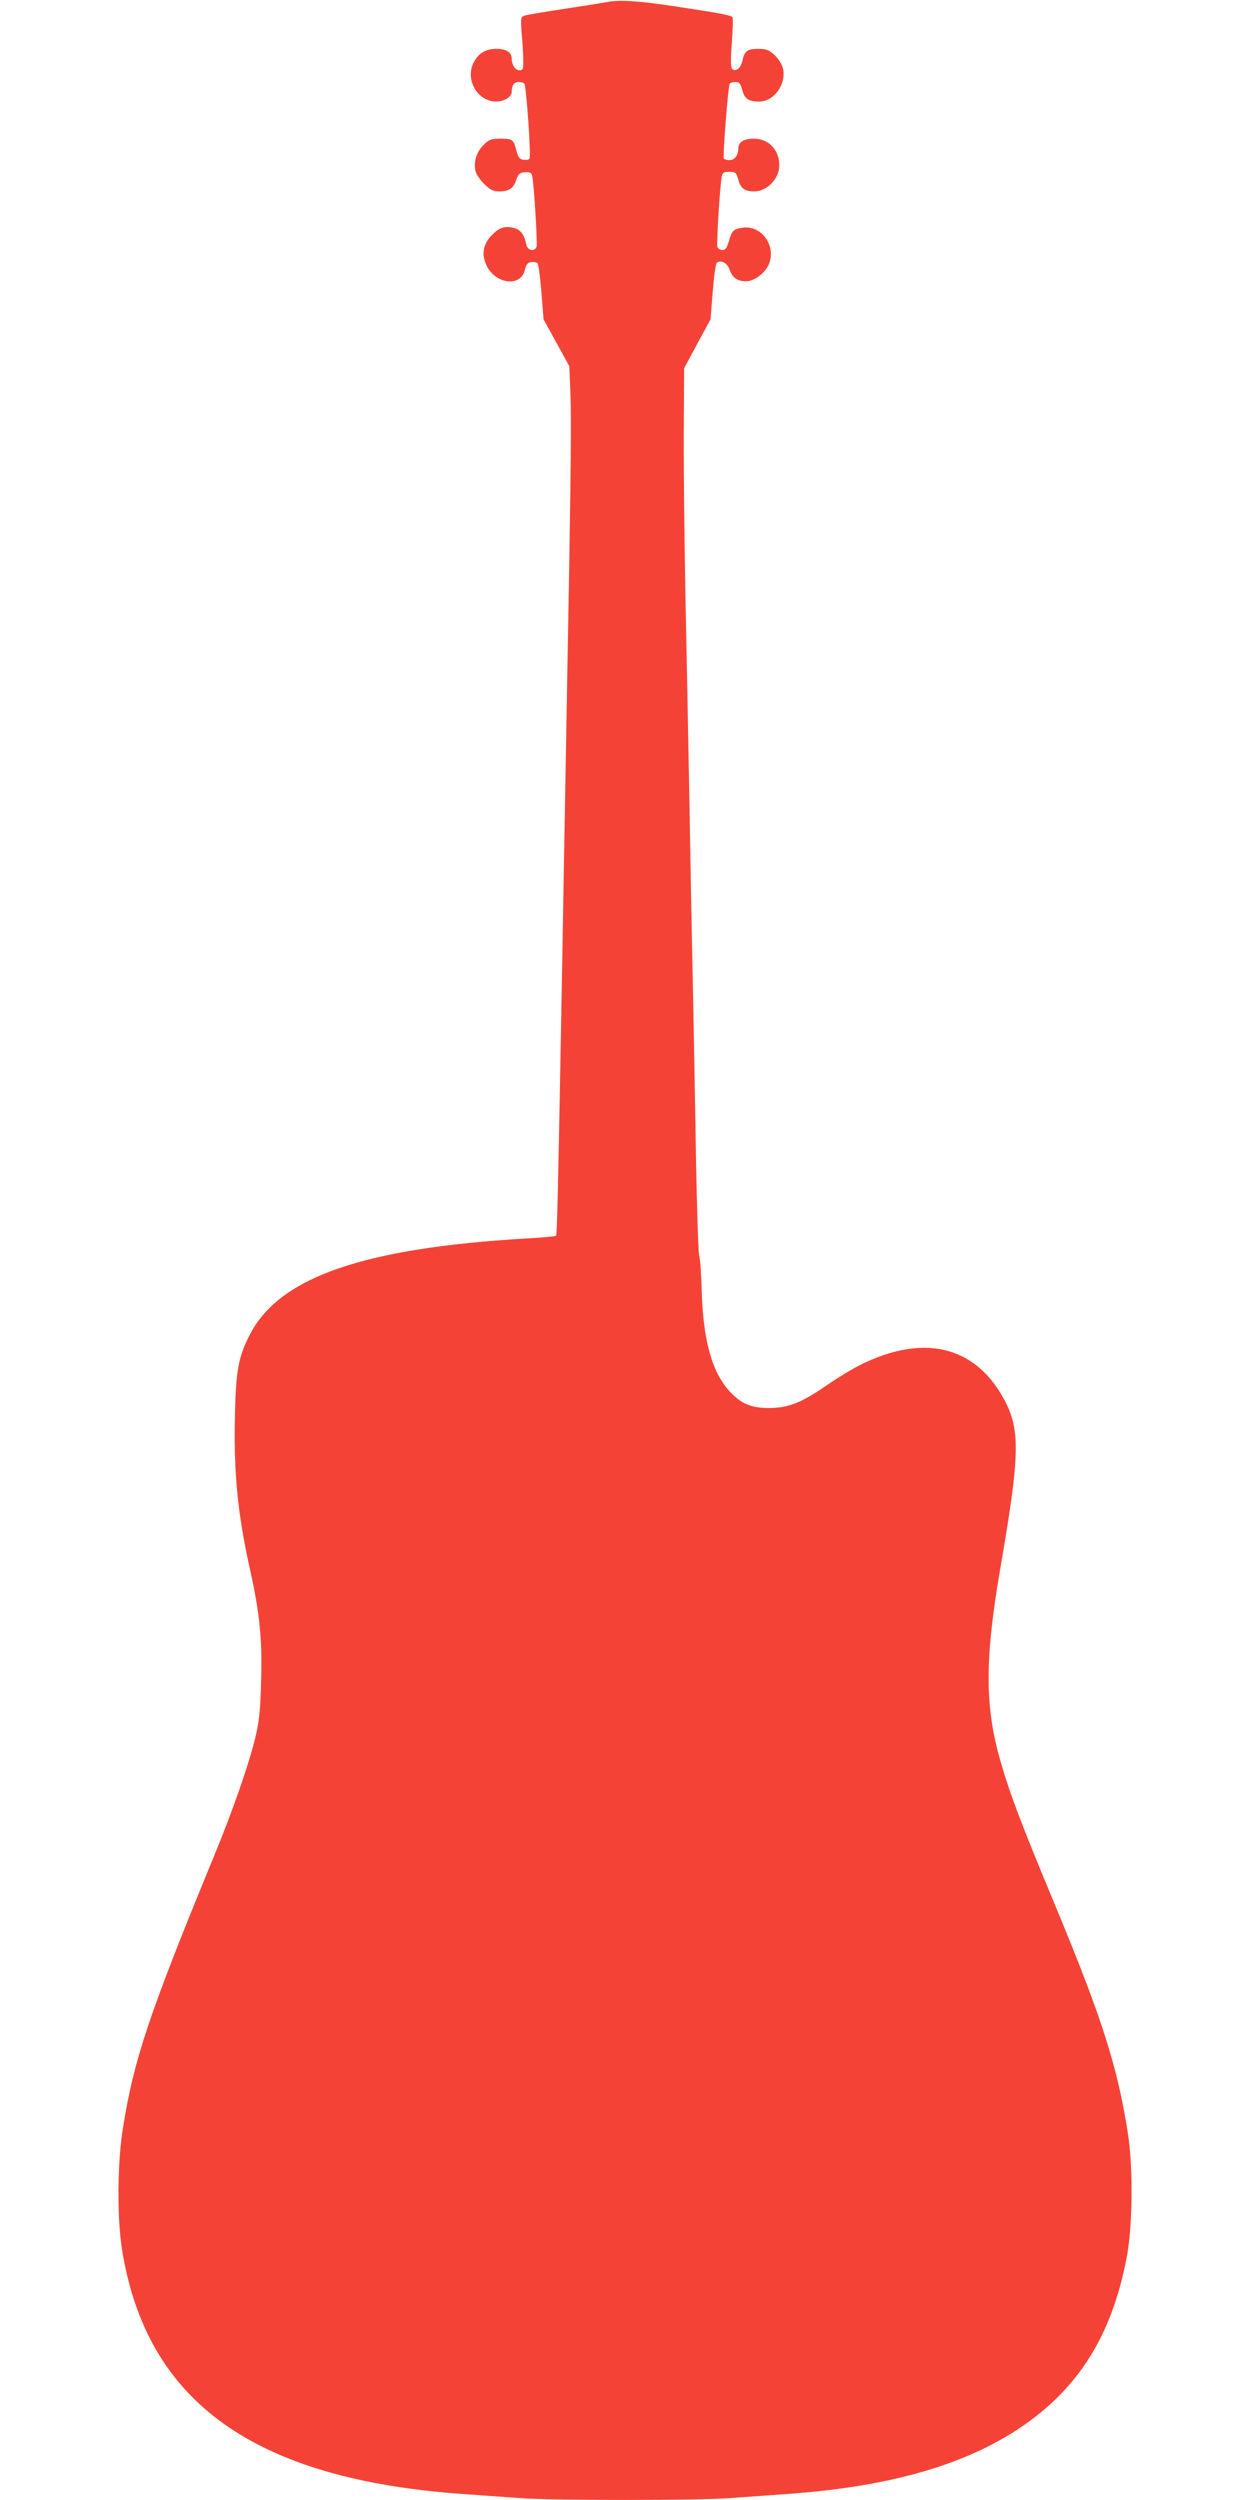
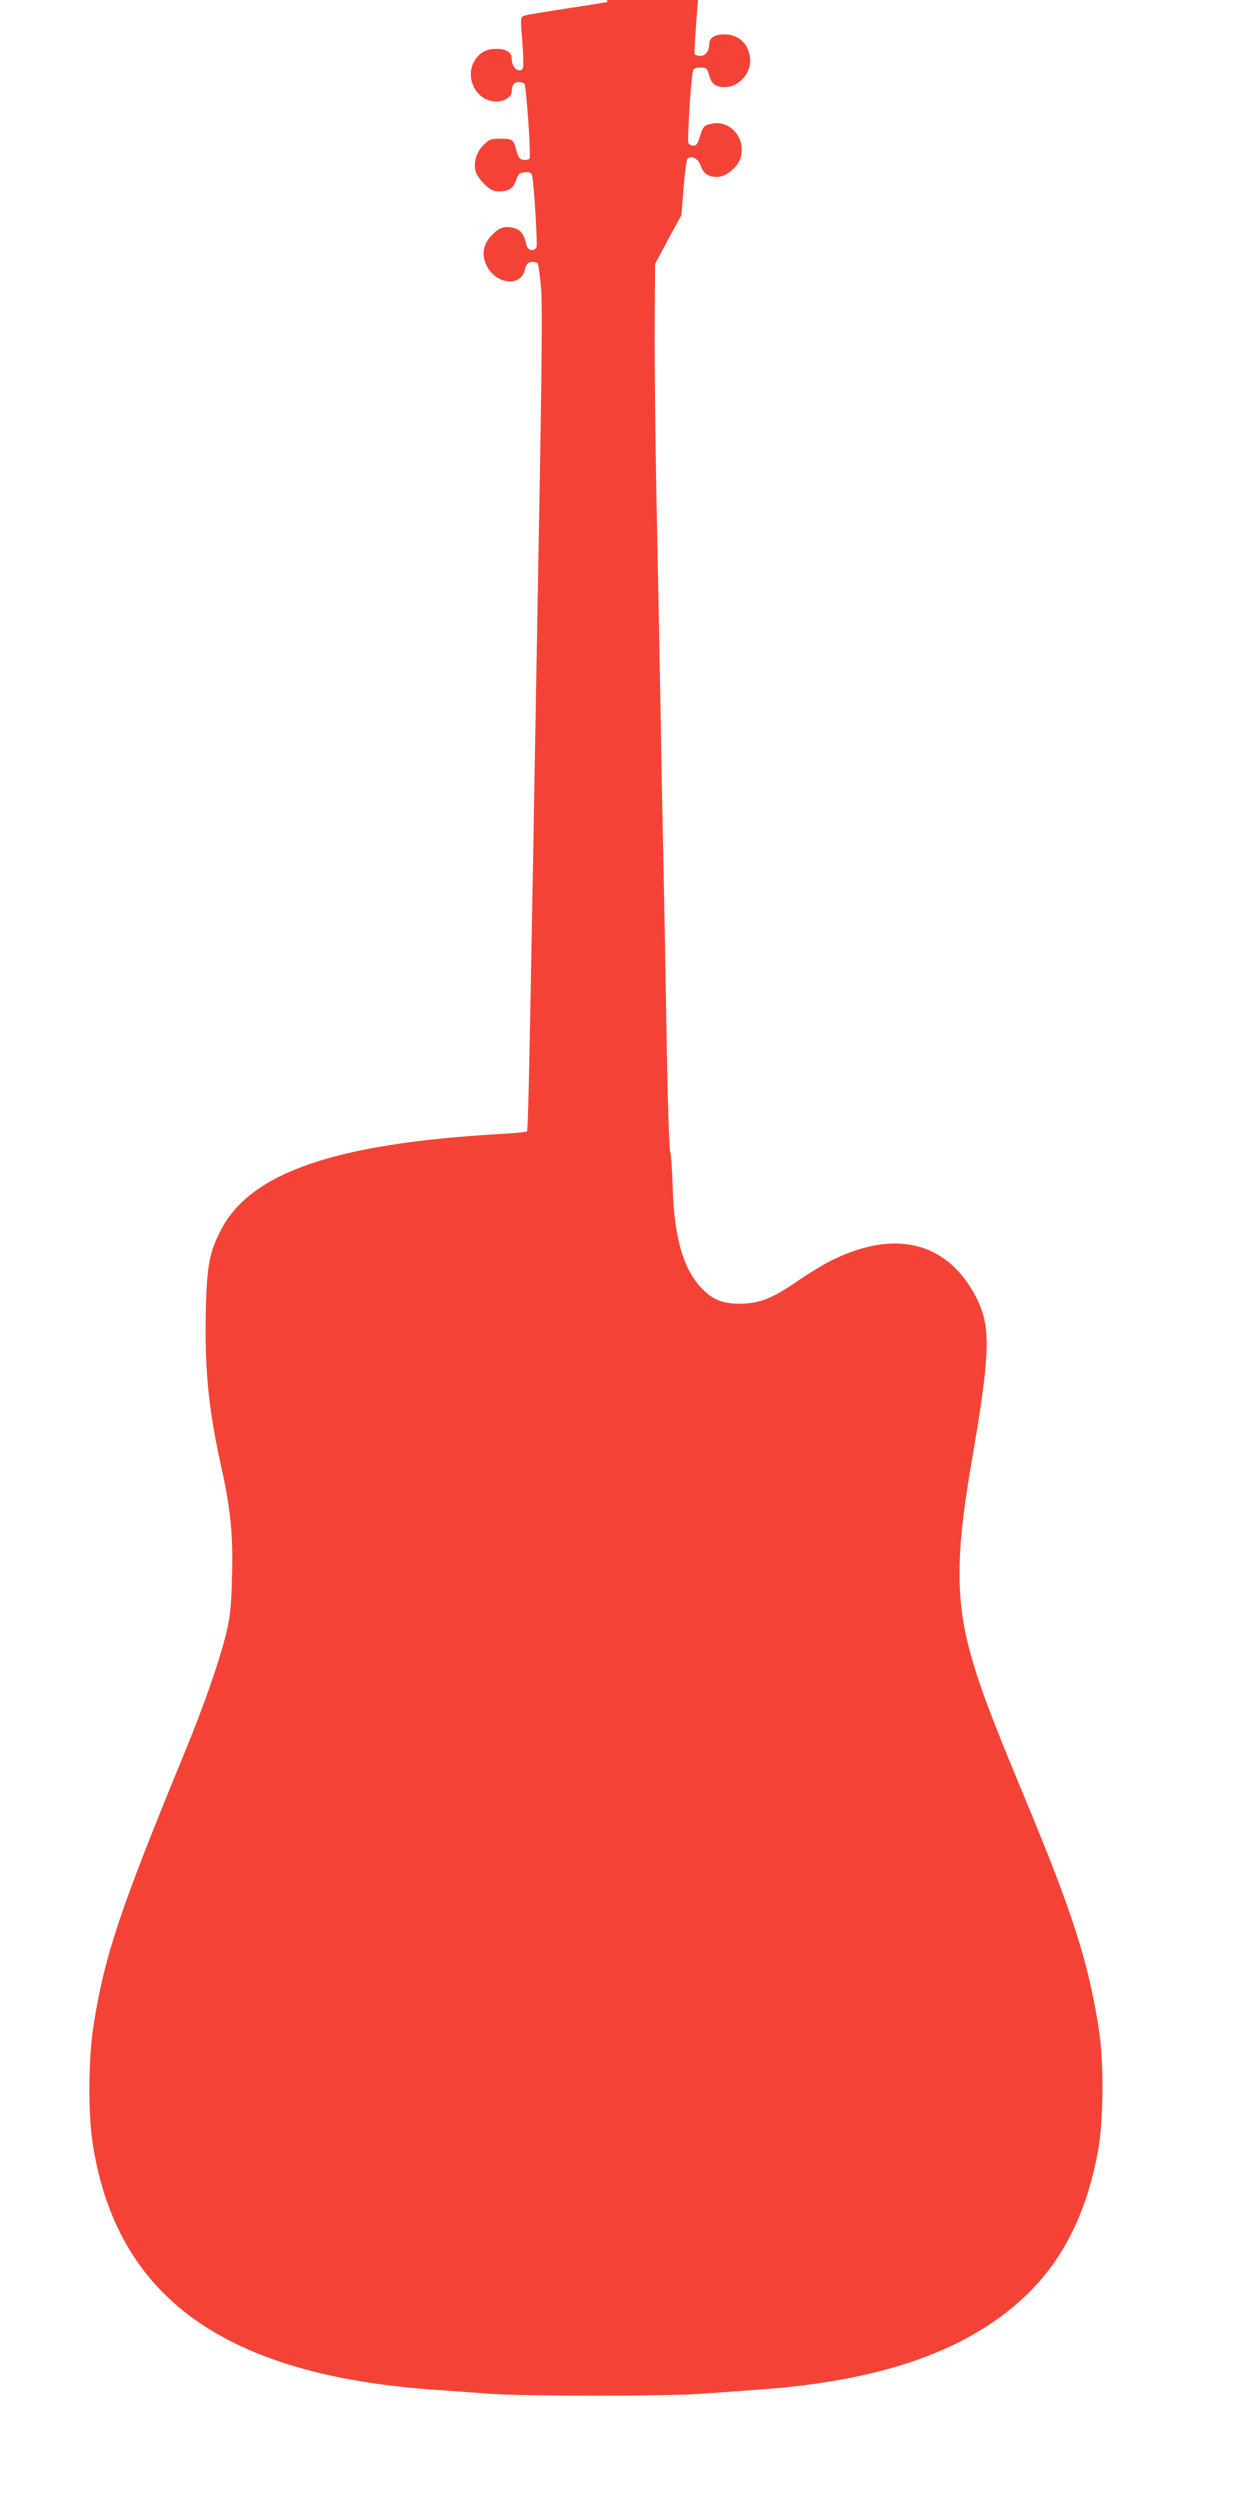
<svg xmlns="http://www.w3.org/2000/svg" version="1.0" width="640pt" height="1280pt" viewBox="0 0 640 1280" preserveAspectRatio="xMidYMid meet">
  <g transform="translate(0,1280) scale(0.1,-0.1)" fill="#f44336" stroke="none">
-     <path d="M3110 12790 c-25 -5 -126 -21 -225 -36 -99 -15 -189 -30 -200 -34 -19 -7 -20 -13 -14 -91 4 -46 8 -108 8 -136 1 -46 -2 -53 -19 -53 -21 0 -40 27 -40 59 0 33 -27 51 -79 51 -54 0 -92 -23 -116 -70 -45 -87 20 -200 115 -200 42 0 80 24 80 50 0 33 12 50 35 50 13 0 26 -4 30 -9 10 -18 35 -375 26 -384 -5 -5 -19 -7 -32 -5 -18 2 -26 13 -34 43 -15 61 -21 65 -82 65 -49 0 -59 -4 -88 -33 -36 -36 -52 -89 -40 -134 3 -15 23 -44 44 -65 32 -31 46 -38 78 -38 49 0 73 17 87 61 9 28 17 35 43 37 23 2 33 -1 37 -15 9 -32 29 -351 23 -367 -11 -27 -46 -19 -52 12 -11 51 -29 76 -64 85 -46 11 -73 3 -110 -34 -46 -45 -57 -98 -32 -154 44 -99 176 -118 198 -28 7 29 14 39 32 41 13 2 28 -1 33 -6 5 -5 14 -72 20 -148 l11 -139 66 -120 66 -120 6 -155 c5 -149 1 -480 -21 -1680 -5 -305 -15 -818 -20 -1140 -23 -1285 -28 -1471 -33 -1477 -4 -3 -73 -10 -154 -14 -828 -49 -1256 -196 -1410 -485 -61 -115 -75 -186 -80 -416 -7 -296 13 -505 77 -794 49 -219 63 -355 57 -564 -3 -141 -9 -207 -26 -280 -31 -137 -116 -383 -216 -625 -331 -805 -410 -1039 -466 -1393 -28 -175 -30 -453 -5 -614 123 -787 678 -1184 1756 -1258 85 -6 210 -15 278 -20 159 -13 925 -13 1084 0 68 5 193 14 278 20 611 42 1042 185 1339 444 219 191 351 443 413 786 27 156 29 445 4 610 -54 351 -135 602 -384 1200 -165 396 -223 550 -270 715 -80 277 -80 520 -2 975 104 603 106 723 15 886 -149 265 -410 325 -730 166 -38 -19 -113 -64 -165 -100 -128 -88 -188 -114 -274 -120 -85 -5 -140 8 -188 45 -119 93 -176 263 -185 548 -2 88 -8 171 -13 185 -5 14 -14 306 -19 650 -6 344 -13 731 -16 860 -3 129 -10 494 -15 810 -6 316 -15 802 -21 1080 -5 278 -9 649 -8 825 l2 320 67 125 68 125 11 139 c6 77 15 144 20 149 19 19 54 2 66 -32 14 -43 40 -61 85 -61 45 0 104 47 120 96 31 94 -46 193 -140 178 -46 -8 -52 -14 -69 -71 -9 -32 -17 -43 -32 -43 -11 0 -22 7 -26 15 -5 16 13 318 23 363 3 18 11 22 39 22 31 0 35 -3 45 -40 12 -45 33 -60 82 -60 65 0 128 65 128 133 0 80 -54 137 -131 137 -52 0 -79 -18 -79 -51 0 -34 -19 -59 -45 -59 -13 0 -26 4 -29 8 -6 10 22 371 30 383 3 5 16 9 29 9 20 0 26 -7 35 -40 12 -46 33 -60 87 -60 76 0 140 89 122 169 -5 21 -22 49 -43 69 -30 27 -43 32 -85 32 -54 0 -70 -12 -80 -62 -8 -37 -35 -58 -52 -41 -8 8 -9 44 -2 135 5 68 7 126 3 130 -7 10 -72 22 -285 54 -195 30 -291 36 -355 24z" />
+     <path d="M3110 12790 c-25 -5 -126 -21 -225 -36 -99 -15 -189 -30 -200 -34 -19 -7 -20 -13 -14 -91 4 -46 8 -108 8 -136 1 -46 -2 -53 -19 -53 -21 0 -40 27 -40 59 0 33 -27 51 -79 51 -54 0 -92 -23 -116 -70 -45 -87 20 -200 115 -200 42 0 80 24 80 50 0 33 12 50 35 50 13 0 26 -4 30 -9 10 -18 35 -375 26 -384 -5 -5 -19 -7 -32 -5 -18 2 -26 13 -34 43 -15 61 -21 65 -82 65 -49 0 -59 -4 -88 -33 -36 -36 -52 -89 -40 -134 3 -15 23 -44 44 -65 32 -31 46 -38 78 -38 49 0 73 17 87 61 9 28 17 35 43 37 23 2 33 -1 37 -15 9 -32 29 -351 23 -367 -11 -27 -46 -19 -52 12 -11 51 -29 76 -64 85 -46 11 -73 3 -110 -34 -46 -45 -57 -98 -32 -154 44 -99 176 -118 198 -28 7 29 14 39 32 41 13 2 28 -1 33 -6 5 -5 14 -72 20 -148 c5 -149 1 -480 -21 -1680 -5 -305 -15 -818 -20 -1140 -23 -1285 -28 -1471 -33 -1477 -4 -3 -73 -10 -154 -14 -828 -49 -1256 -196 -1410 -485 -61 -115 -75 -186 -80 -416 -7 -296 13 -505 77 -794 49 -219 63 -355 57 -564 -3 -141 -9 -207 -26 -280 -31 -137 -116 -383 -216 -625 -331 -805 -410 -1039 -466 -1393 -28 -175 -30 -453 -5 -614 123 -787 678 -1184 1756 -1258 85 -6 210 -15 278 -20 159 -13 925 -13 1084 0 68 5 193 14 278 20 611 42 1042 185 1339 444 219 191 351 443 413 786 27 156 29 445 4 610 -54 351 -135 602 -384 1200 -165 396 -223 550 -270 715 -80 277 -80 520 -2 975 104 603 106 723 15 886 -149 265 -410 325 -730 166 -38 -19 -113 -64 -165 -100 -128 -88 -188 -114 -274 -120 -85 -5 -140 8 -188 45 -119 93 -176 263 -185 548 -2 88 -8 171 -13 185 -5 14 -14 306 -19 650 -6 344 -13 731 -16 860 -3 129 -10 494 -15 810 -6 316 -15 802 -21 1080 -5 278 -9 649 -8 825 l2 320 67 125 68 125 11 139 c6 77 15 144 20 149 19 19 54 2 66 -32 14 -43 40 -61 85 -61 45 0 104 47 120 96 31 94 -46 193 -140 178 -46 -8 -52 -14 -69 -71 -9 -32 -17 -43 -32 -43 -11 0 -22 7 -26 15 -5 16 13 318 23 363 3 18 11 22 39 22 31 0 35 -3 45 -40 12 -45 33 -60 82 -60 65 0 128 65 128 133 0 80 -54 137 -131 137 -52 0 -79 -18 -79 -51 0 -34 -19 -59 -45 -59 -13 0 -26 4 -29 8 -6 10 22 371 30 383 3 5 16 9 29 9 20 0 26 -7 35 -40 12 -46 33 -60 87 -60 76 0 140 89 122 169 -5 21 -22 49 -43 69 -30 27 -43 32 -85 32 -54 0 -70 -12 -80 -62 -8 -37 -35 -58 -52 -41 -8 8 -9 44 -2 135 5 68 7 126 3 130 -7 10 -72 22 -285 54 -195 30 -291 36 -355 24z" />
  </g>
</svg>